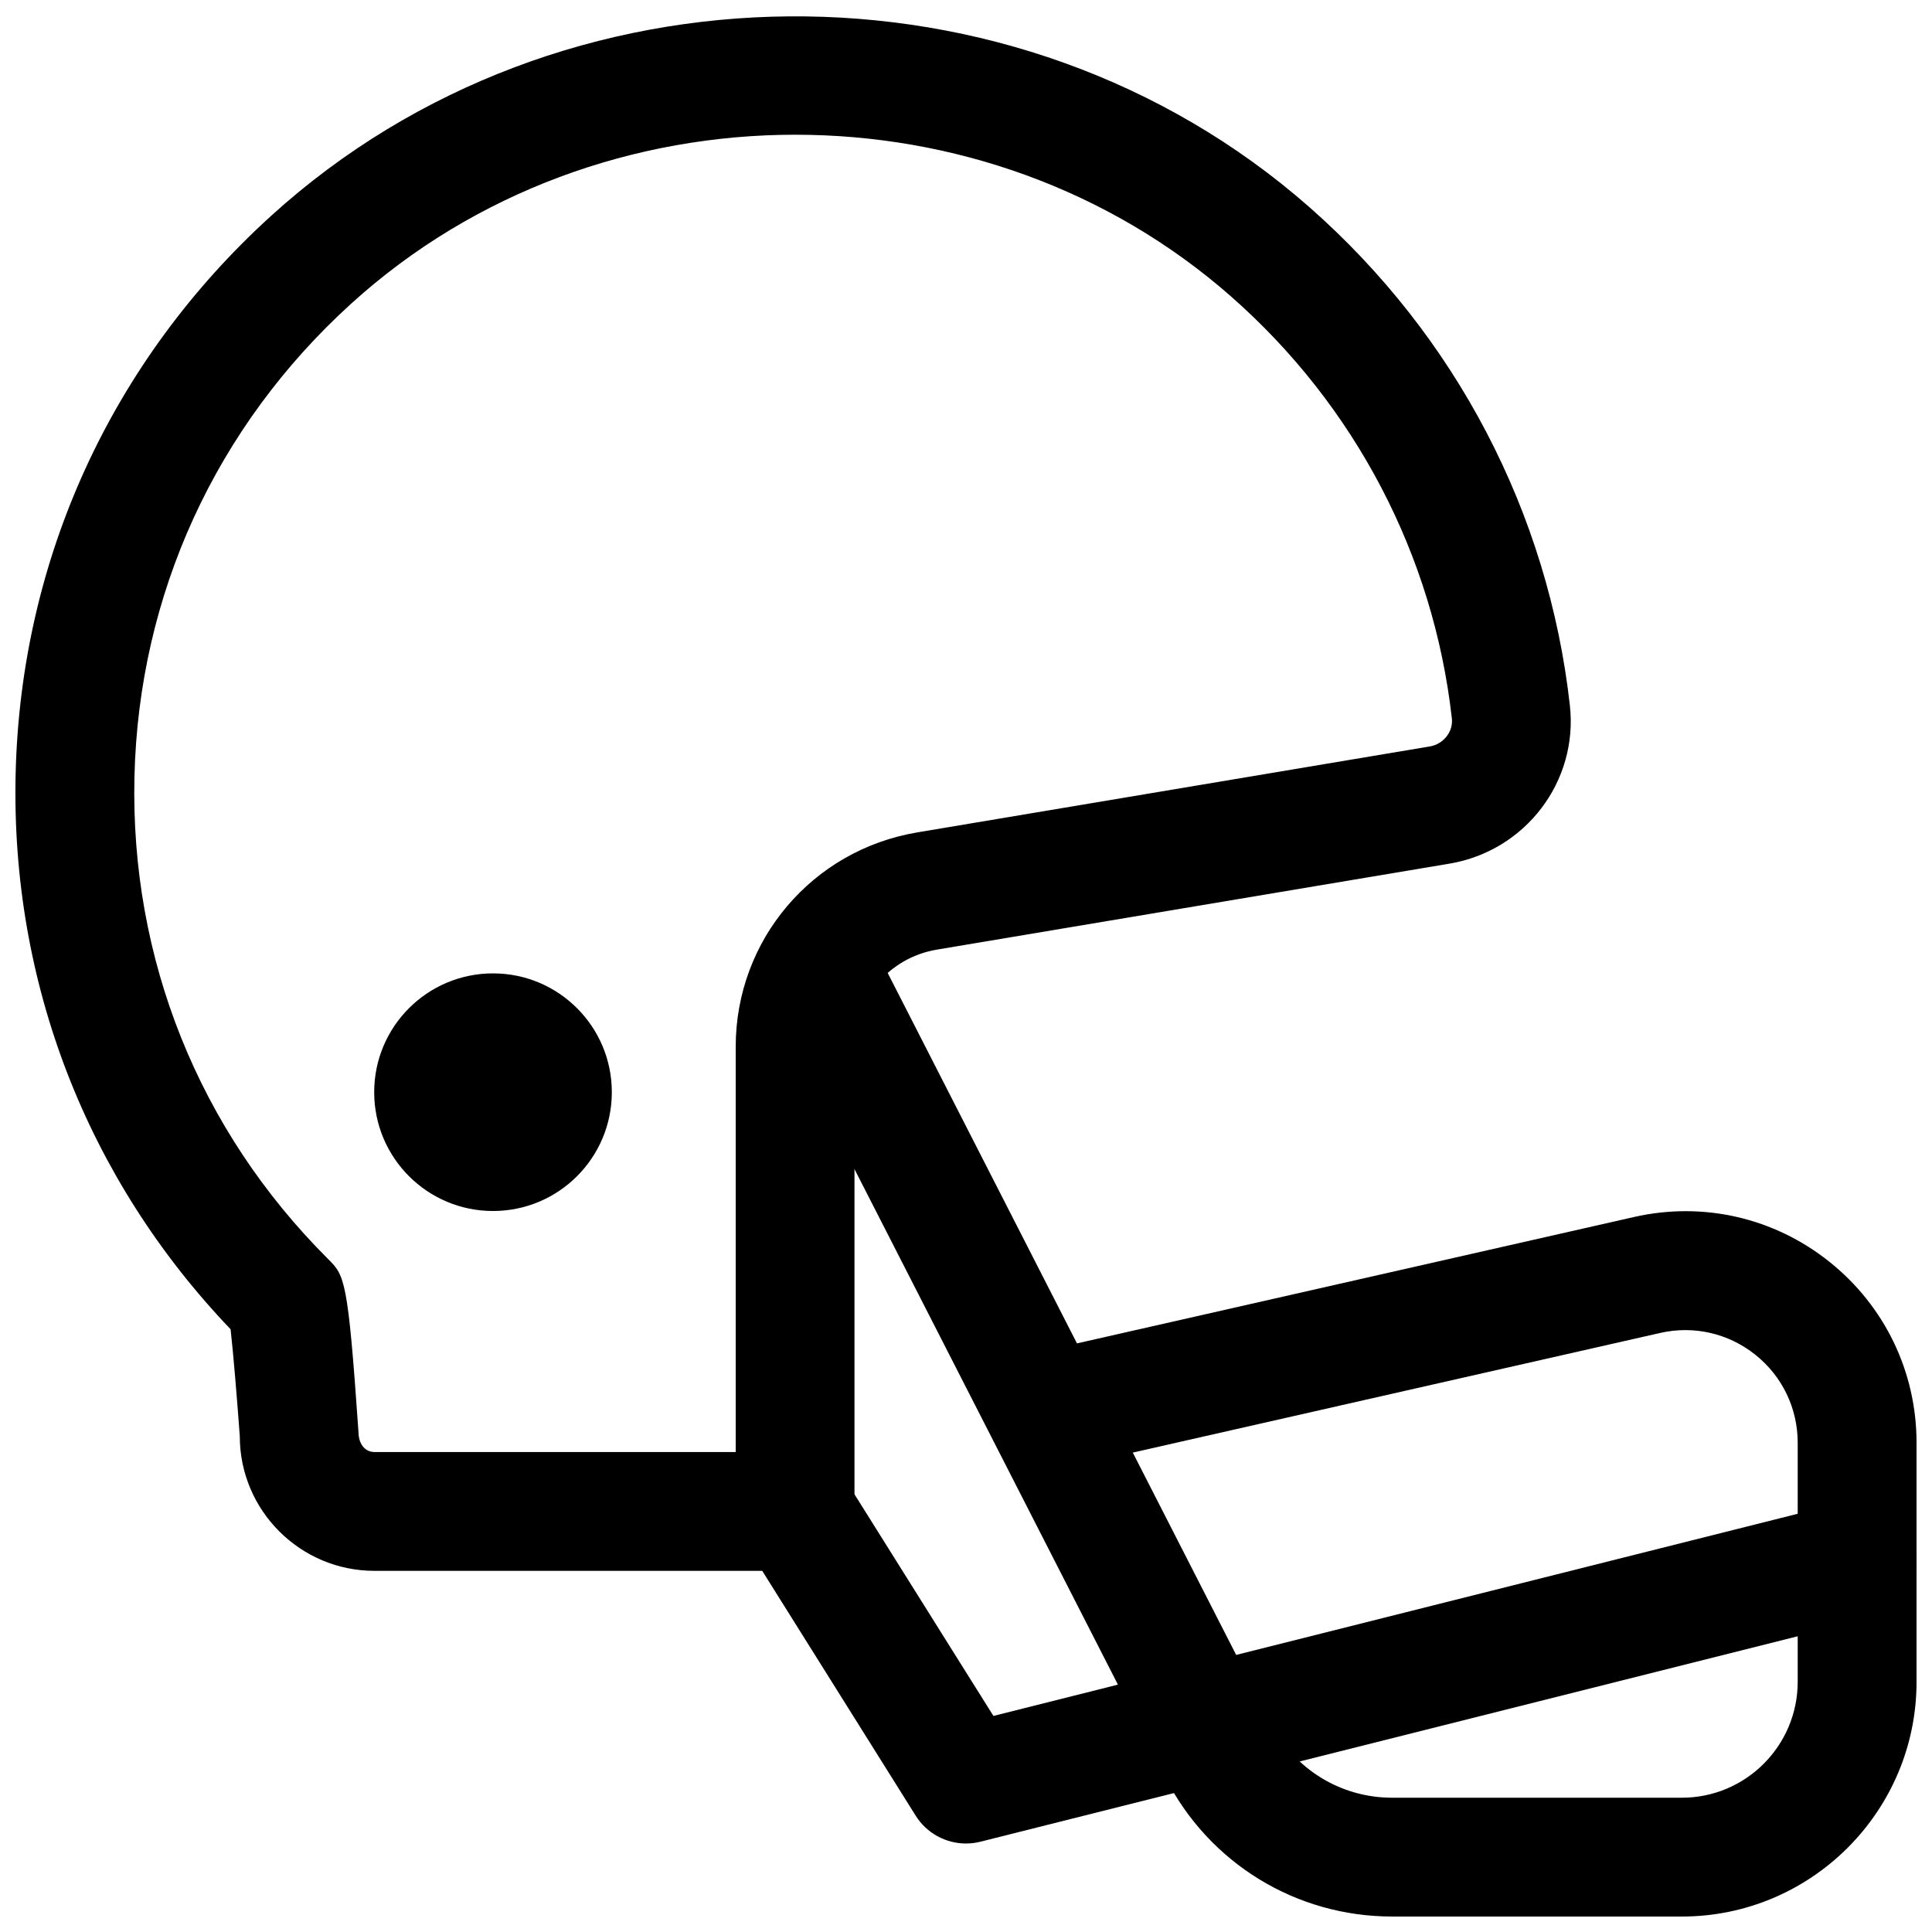
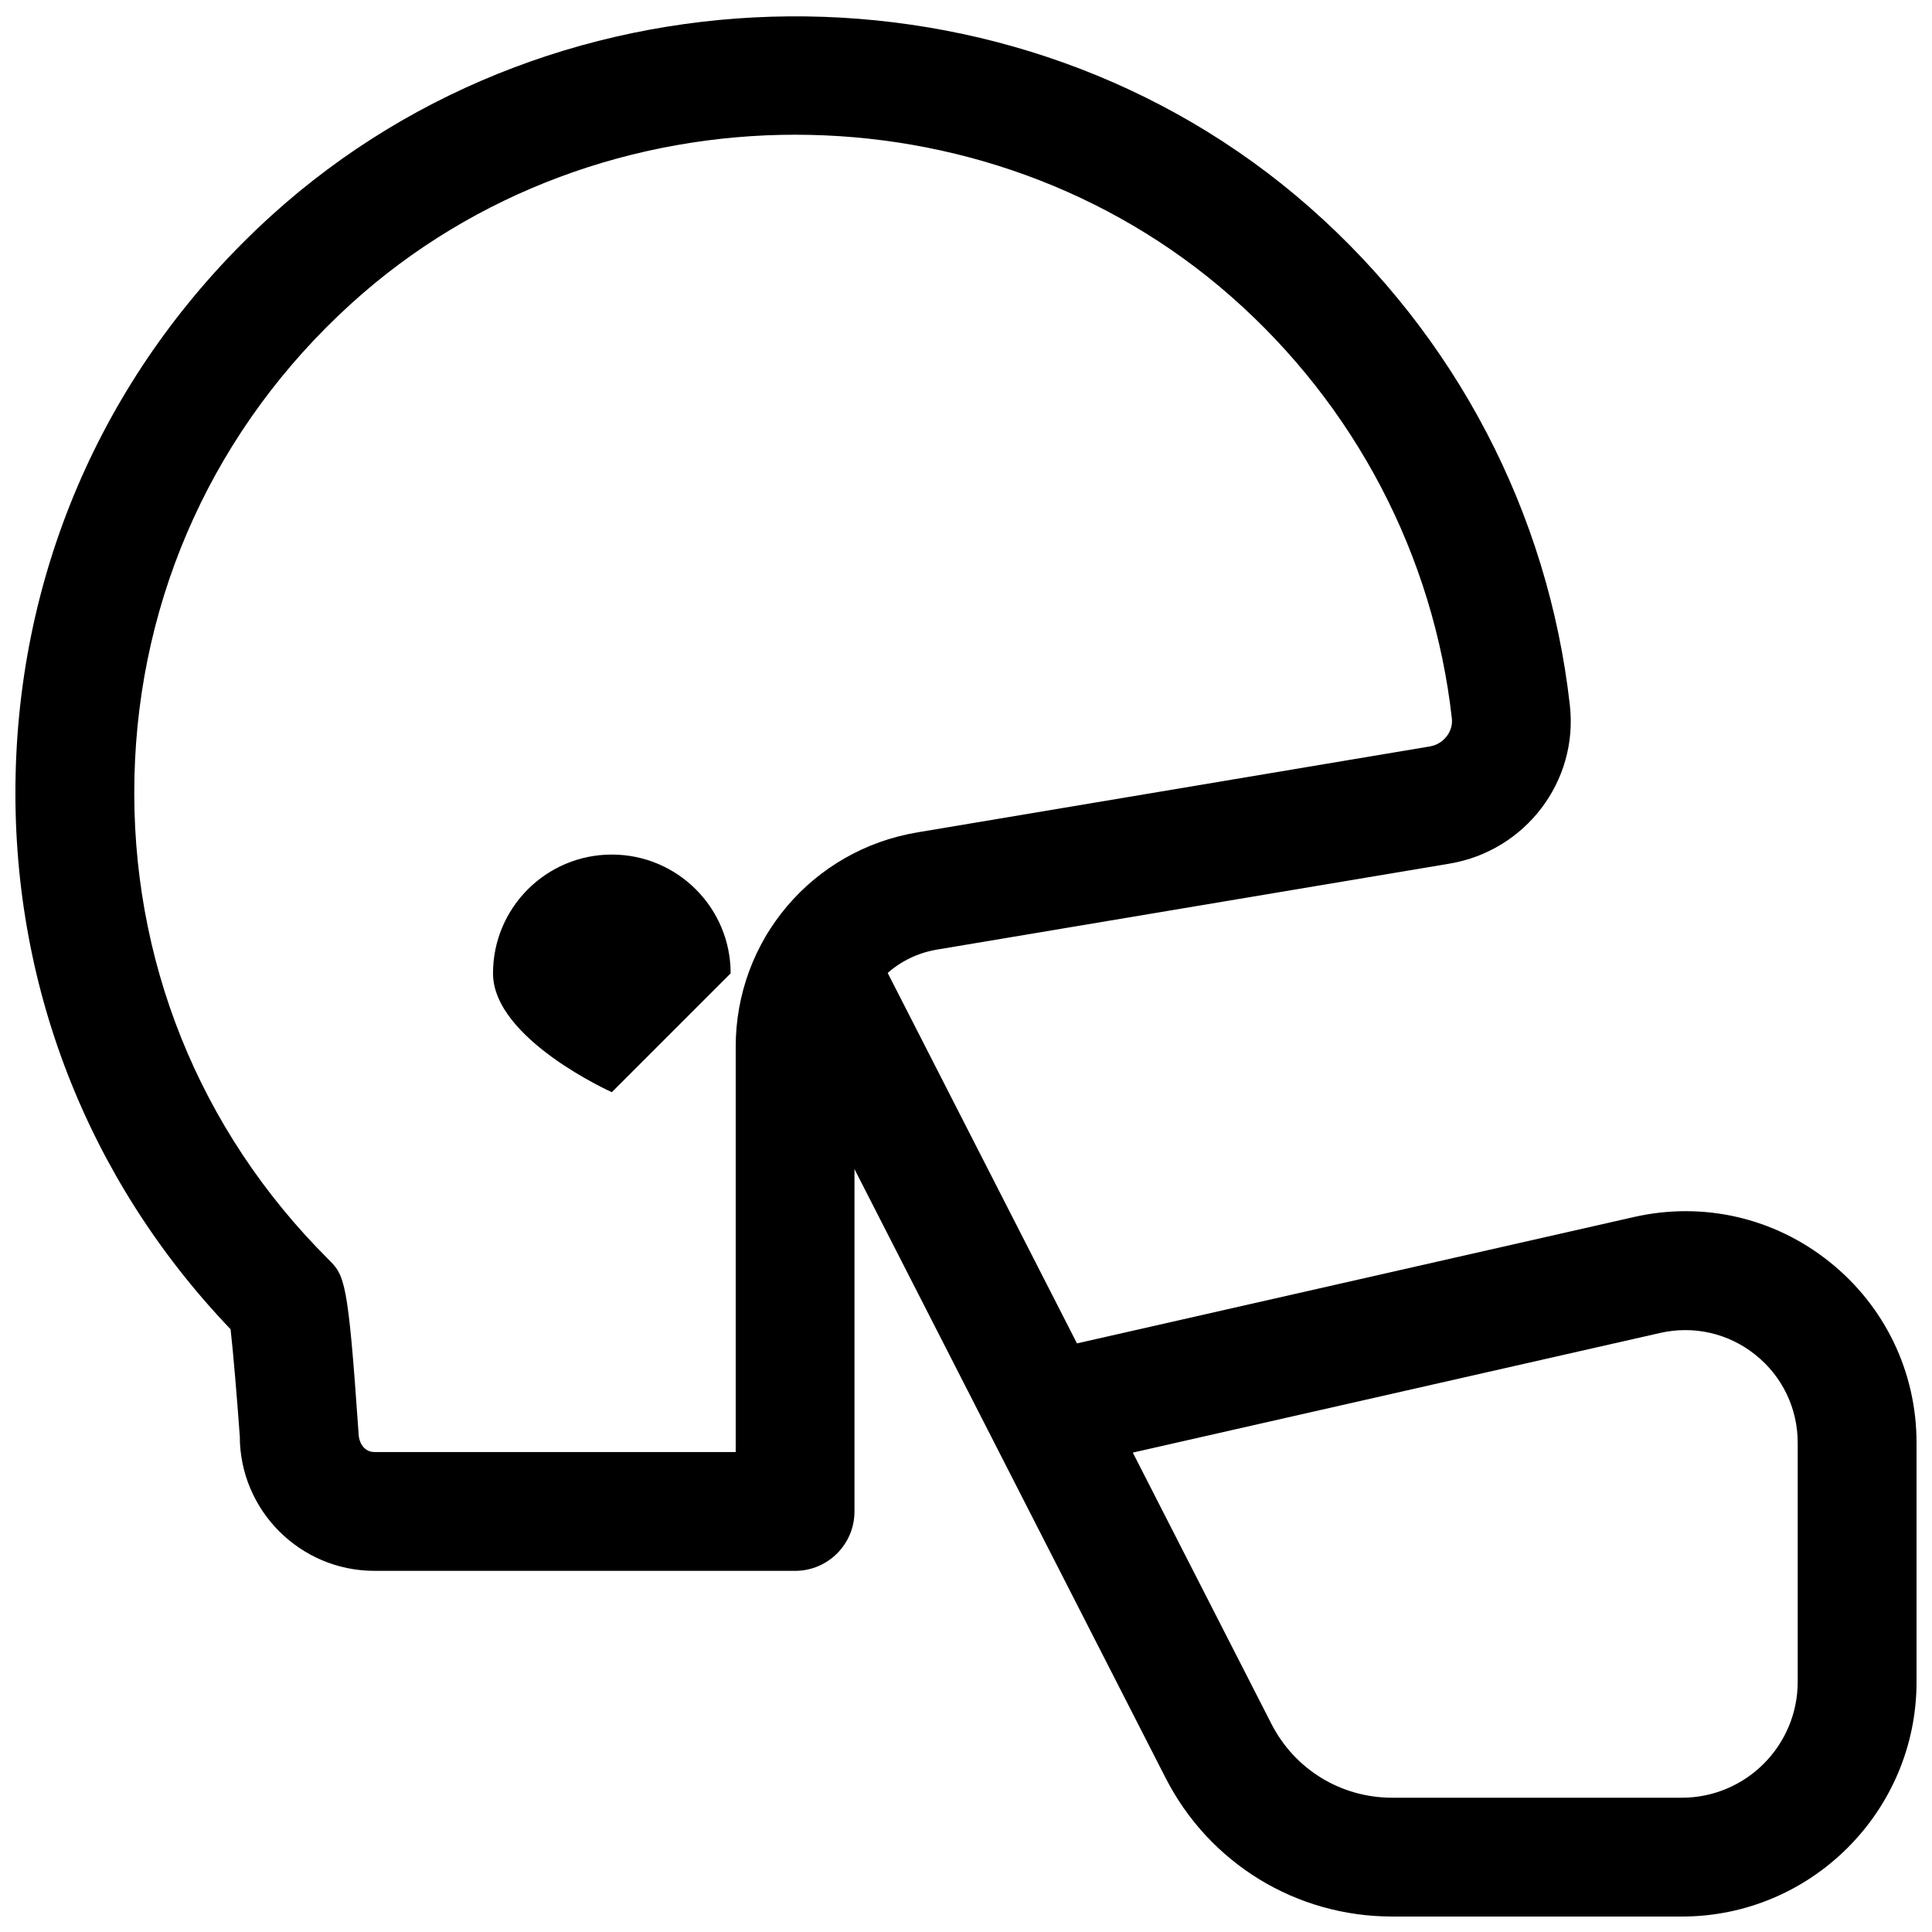
<svg xmlns="http://www.w3.org/2000/svg" width="800px" height="800px" version="1.1" viewBox="144 144 512 512">
  <defs>
    <clipPath id="c">
      <path d="m148.09 148.09h412.91v412.91h-412.91z" />
    </clipPath>
    <clipPath id="b">
      <path d="m344 384h307.9v267.9h-307.9z" />
    </clipPath>
    <clipPath id="a">
-       <path d="m338 528h313.9v105h-313.9z" />
-     </clipPath>
+       </clipPath>
  </defs>
  <g clip-path="url(#c)">
    <path d="m354.71 560.29h-111.48c-19.68 0-35.684-16.004-35.684-35.672-0.707-9.762-1.73-22.156-2.438-28.352-38.086-39.852-58.27-91.91-56.965-147.18 1.344-56.949 25.406-109.48 67.742-147.92 76.637-69.57 197.48-70.555 275.14-2.246 38.785 34.117 63.293 80.996 69.004 132 2.262 20.141-11.754 38.574-31.91 41.957l-135.85 22.785c-12.645 2.121-21.824 12.945-21.824 25.738v123.15c0 8.703-7.051 15.746-15.746 15.746zm0.094-380.59c-42.449 0-84.895 14.945-117.74 44.773-35.895 32.594-56.289 77.102-57.434 125.35-1.137 48.262 17.059 93.633 51.238 127.75 4.504 4.473 5.32 5.289 8.133 45.957 0.039 3.398 1.922 5.273 4.234 5.273h95.734v-107.41c0-28.215 20.227-52.105 48.094-56.797l135.86-22.785c3.606-0.602 6.219-3.922 5.836-7.394-4.844-43.188-25.621-82.918-58.516-111.85-32.516-28.598-73.984-42.863-115.43-42.863z" />
  </g>
-   <path d="m306.14 433.44c0 17.391-14.098 31.488-31.488 31.488s-31.488-14.098-31.488-31.488c0-17.387 14.098-31.484 31.488-31.484s31.488 14.098 31.488 31.484" />
+   <path d="m306.14 433.44s-31.488-14.098-31.488-31.488c0-17.387 14.098-31.484 31.488-31.484s31.488 14.098 31.488 31.484" />
  <g clip-path="url(#b)">
    <path d="m589.7 651.9h-76.773c-25.445 0-48.453-14.082-60.039-36.746l-45.758-89.543c-0.129-0.23-0.246-0.477-0.359-0.707l-60.172-117.74c-3.953-7.75-0.883-17.219 6.856-21.188 7.734-3.965 17.227-0.875 21.188 6.856l54.766 107.18 147.59-33.488c18.328-4.168 37.199 0.168 51.844 11.887 14.66 11.719 23.062 29.184 23.062 47.941v63.344c0 34.301-27.906 62.207-62.199 62.207zm-145.5-122.95 36.73 71.879c6.172 12.086 18.434 19.586 31.996 19.586h76.773c16.938 0 30.711-13.773 30.711-30.719v-63.344c0-9.133-4.09-17.637-11.223-23.324-7.125-5.703-16.328-7.809-25.23-5.781z" />
  </g>
  <g clip-path="url(#a)">
    <path d="m400 632.55c-5.336 0-10.418-2.723-13.336-7.379l-45.289-72.262c-4.621-7.363-2.391-17.082 4.973-21.711 7.371-4.629 17.09-2.367 21.703 4.981l39.215 62.562 225.06-56.566c8.387-2.106 16.988 3 19.102 11.422 2.121 8.441-3 16.988-11.43 19.109l-236.16 59.363c-1.277 0.324-2.562 0.48-3.836 0.48z" />
  </g>
</svg>